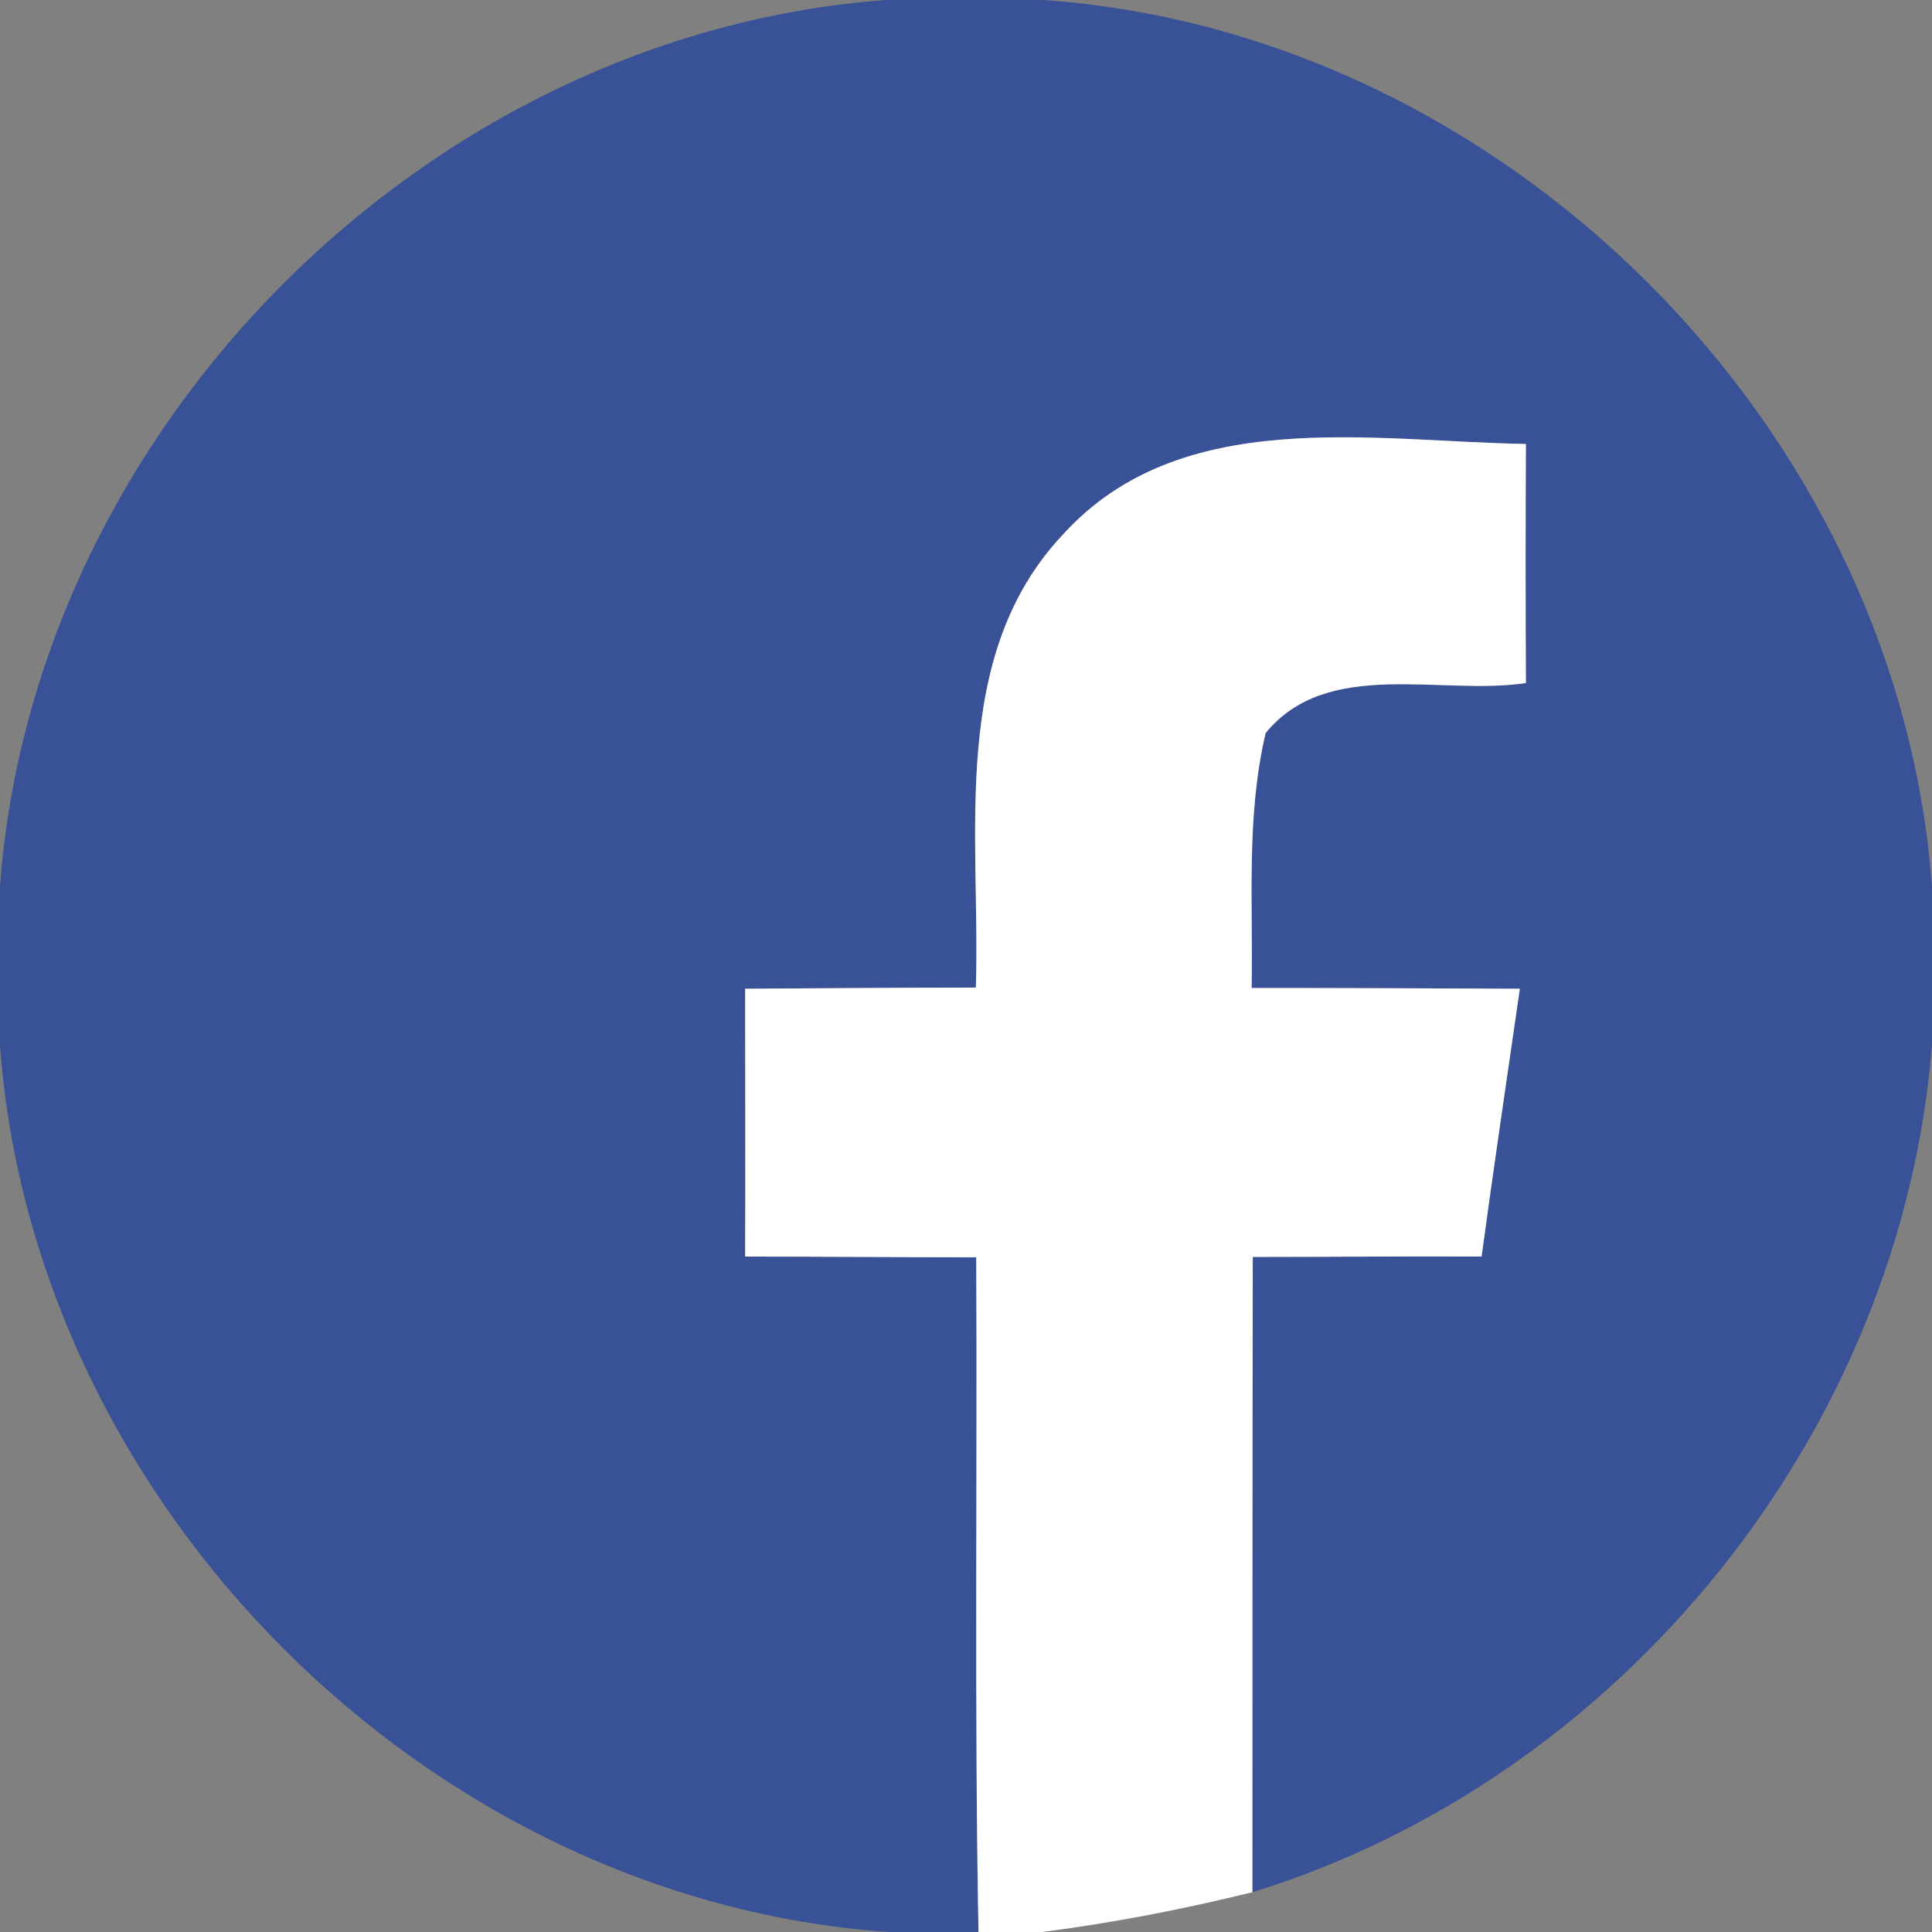
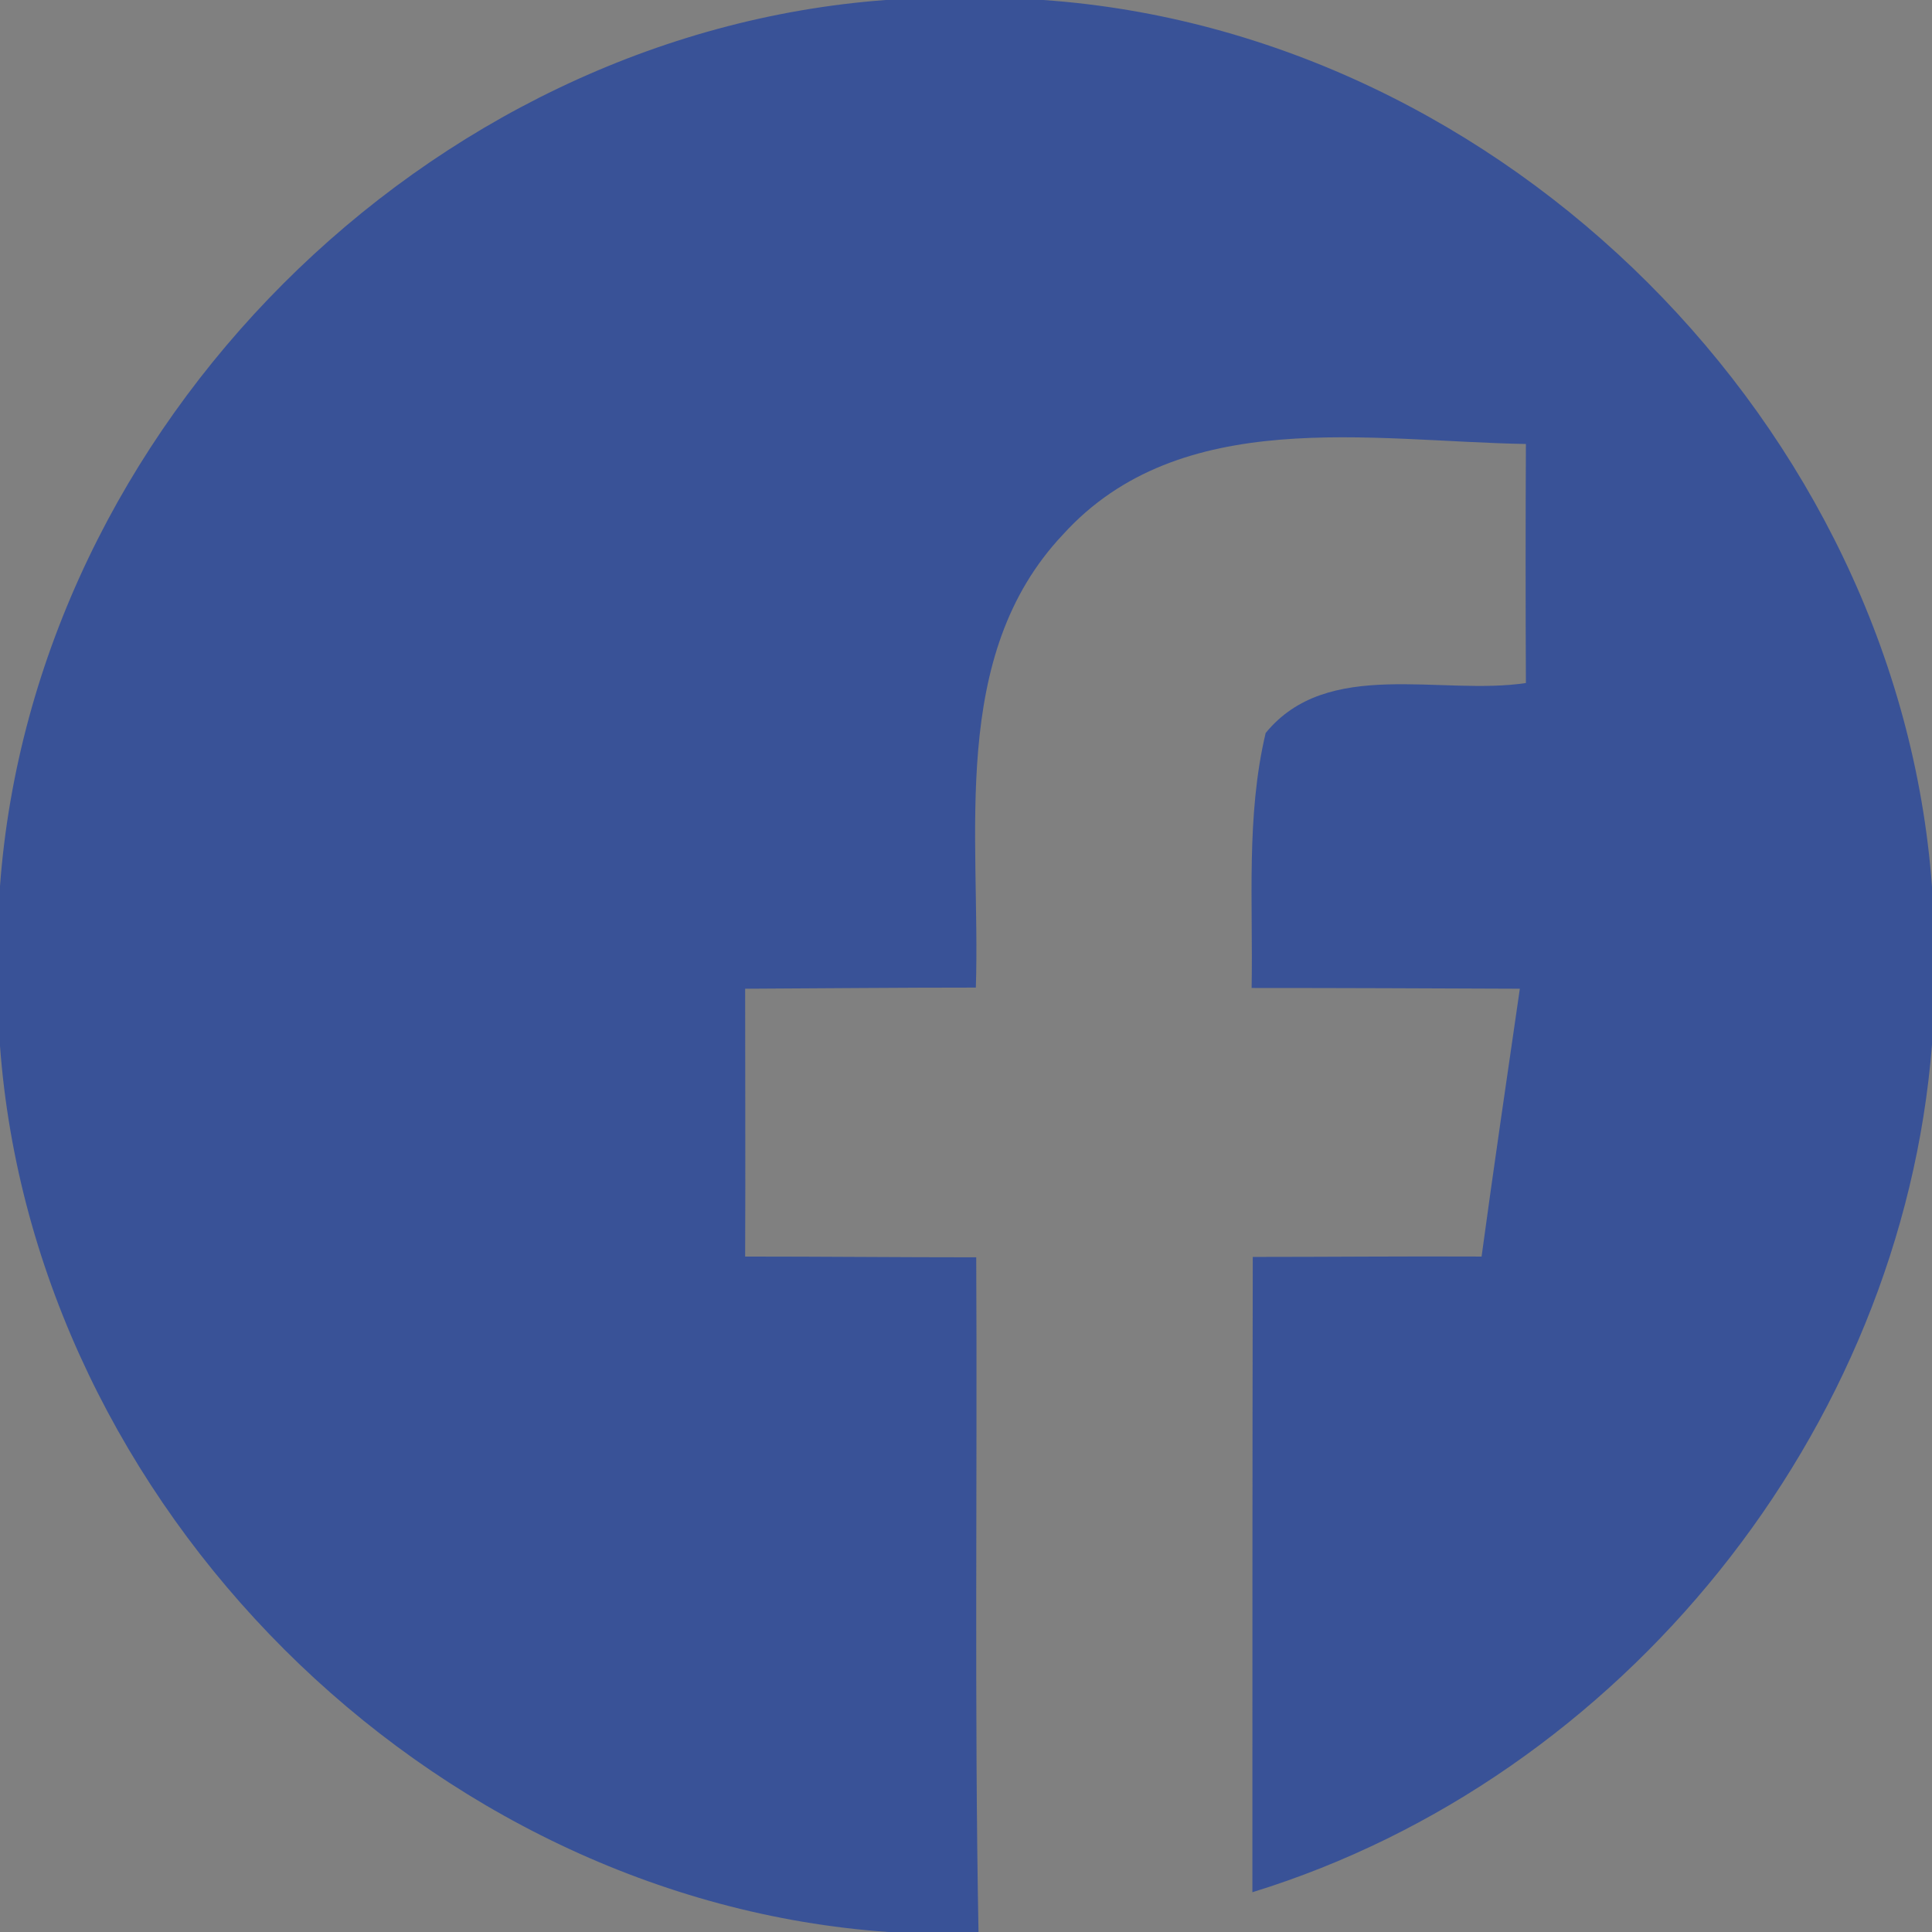
<svg xmlns="http://www.w3.org/2000/svg" width="51pt" height="51pt" viewBox="0 0 51 51" version="1.1">
  <rect x="0" y="0" width="51" height="51" fill="#808080" stroke="none" />
  <g id="#395297ff">
    <path fill="#395297" opacity="1.00" d=" M 23.38 0.00 L 27.54 0.00 C 39.71 0.85 50.11 11.25 51.00 23.41 L 51.00 27.57 C 50.20 37.78 42.83 46.94 33.06 49.95 C 33.06 44.36 33.06 38.77 33.07 33.18 C 35.08 33.18 37.09 33.16 39.11 33.17 C 39.43 30.81 39.78 28.45 40.12 26.10 C 37.76 26.09 35.40 26.08 33.04 26.08 C 33.08 23.84 32.89 21.55 33.41 19.35 C 35.04 17.35 38.04 18.37 40.28 18.03 C 40.27 15.93 40.27 13.82 40.28 11.72 C 36.18 11.65 31.16 10.69 28.06 14.11 C 25.03 17.32 25.89 22.06 25.76 26.07 C 23.73 26.07 21.70 26.09 19.67 26.10 C 19.67 28.45 19.68 30.81 19.67 33.17 C 21.70 33.17 23.74 33.19 25.77 33.19 C 25.80 39.12 25.72 45.06 25.83 51.00 L 23.45 51.00 C 11.30 50.15 0.90 39.76 0.00 27.61 L 0.00 23.39 C 0.90 11.26 11.26 0.90 23.38 0.00 Z" />
  </g>
  <g id="#ffffffff">
-     <path fill="#ffffff" opacity="1.00" d=" M 28.06 14.11 C 31.16 10.69 36.18 11.65 40.28 11.72 C 40.27 13.82 40.27 15.93 40.28 18.03 C 38.04 18.37 35.04 17.35 33.41 19.35 C 32.89 21.55 33.08 23.84 33.04 26.08 C 35.40 26.08 37.76 26.09 40.12 26.10 C 39.78 28.45 39.43 30.81 39.11 33.17 C 37.09 33.16 35.08 33.18 33.07 33.18 C 33.06 38.77 33.06 44.36 33.06 49.95 C 31.23 50.40 29.38 50.76 27.51 51.00 L 25.83 51.00 C 25.72 45.06 25.80 39.12 25.77 33.19 C 23.74 33.19 21.70 33.17 19.67 33.17 C 19.68 30.81 19.67 28.45 19.67 26.10 C 21.70 26.09 23.73 26.07 25.76 26.07 C 25.89 22.06 25.03 17.32 28.06 14.11 Z" />
-   </g>
+     </g>
</svg>